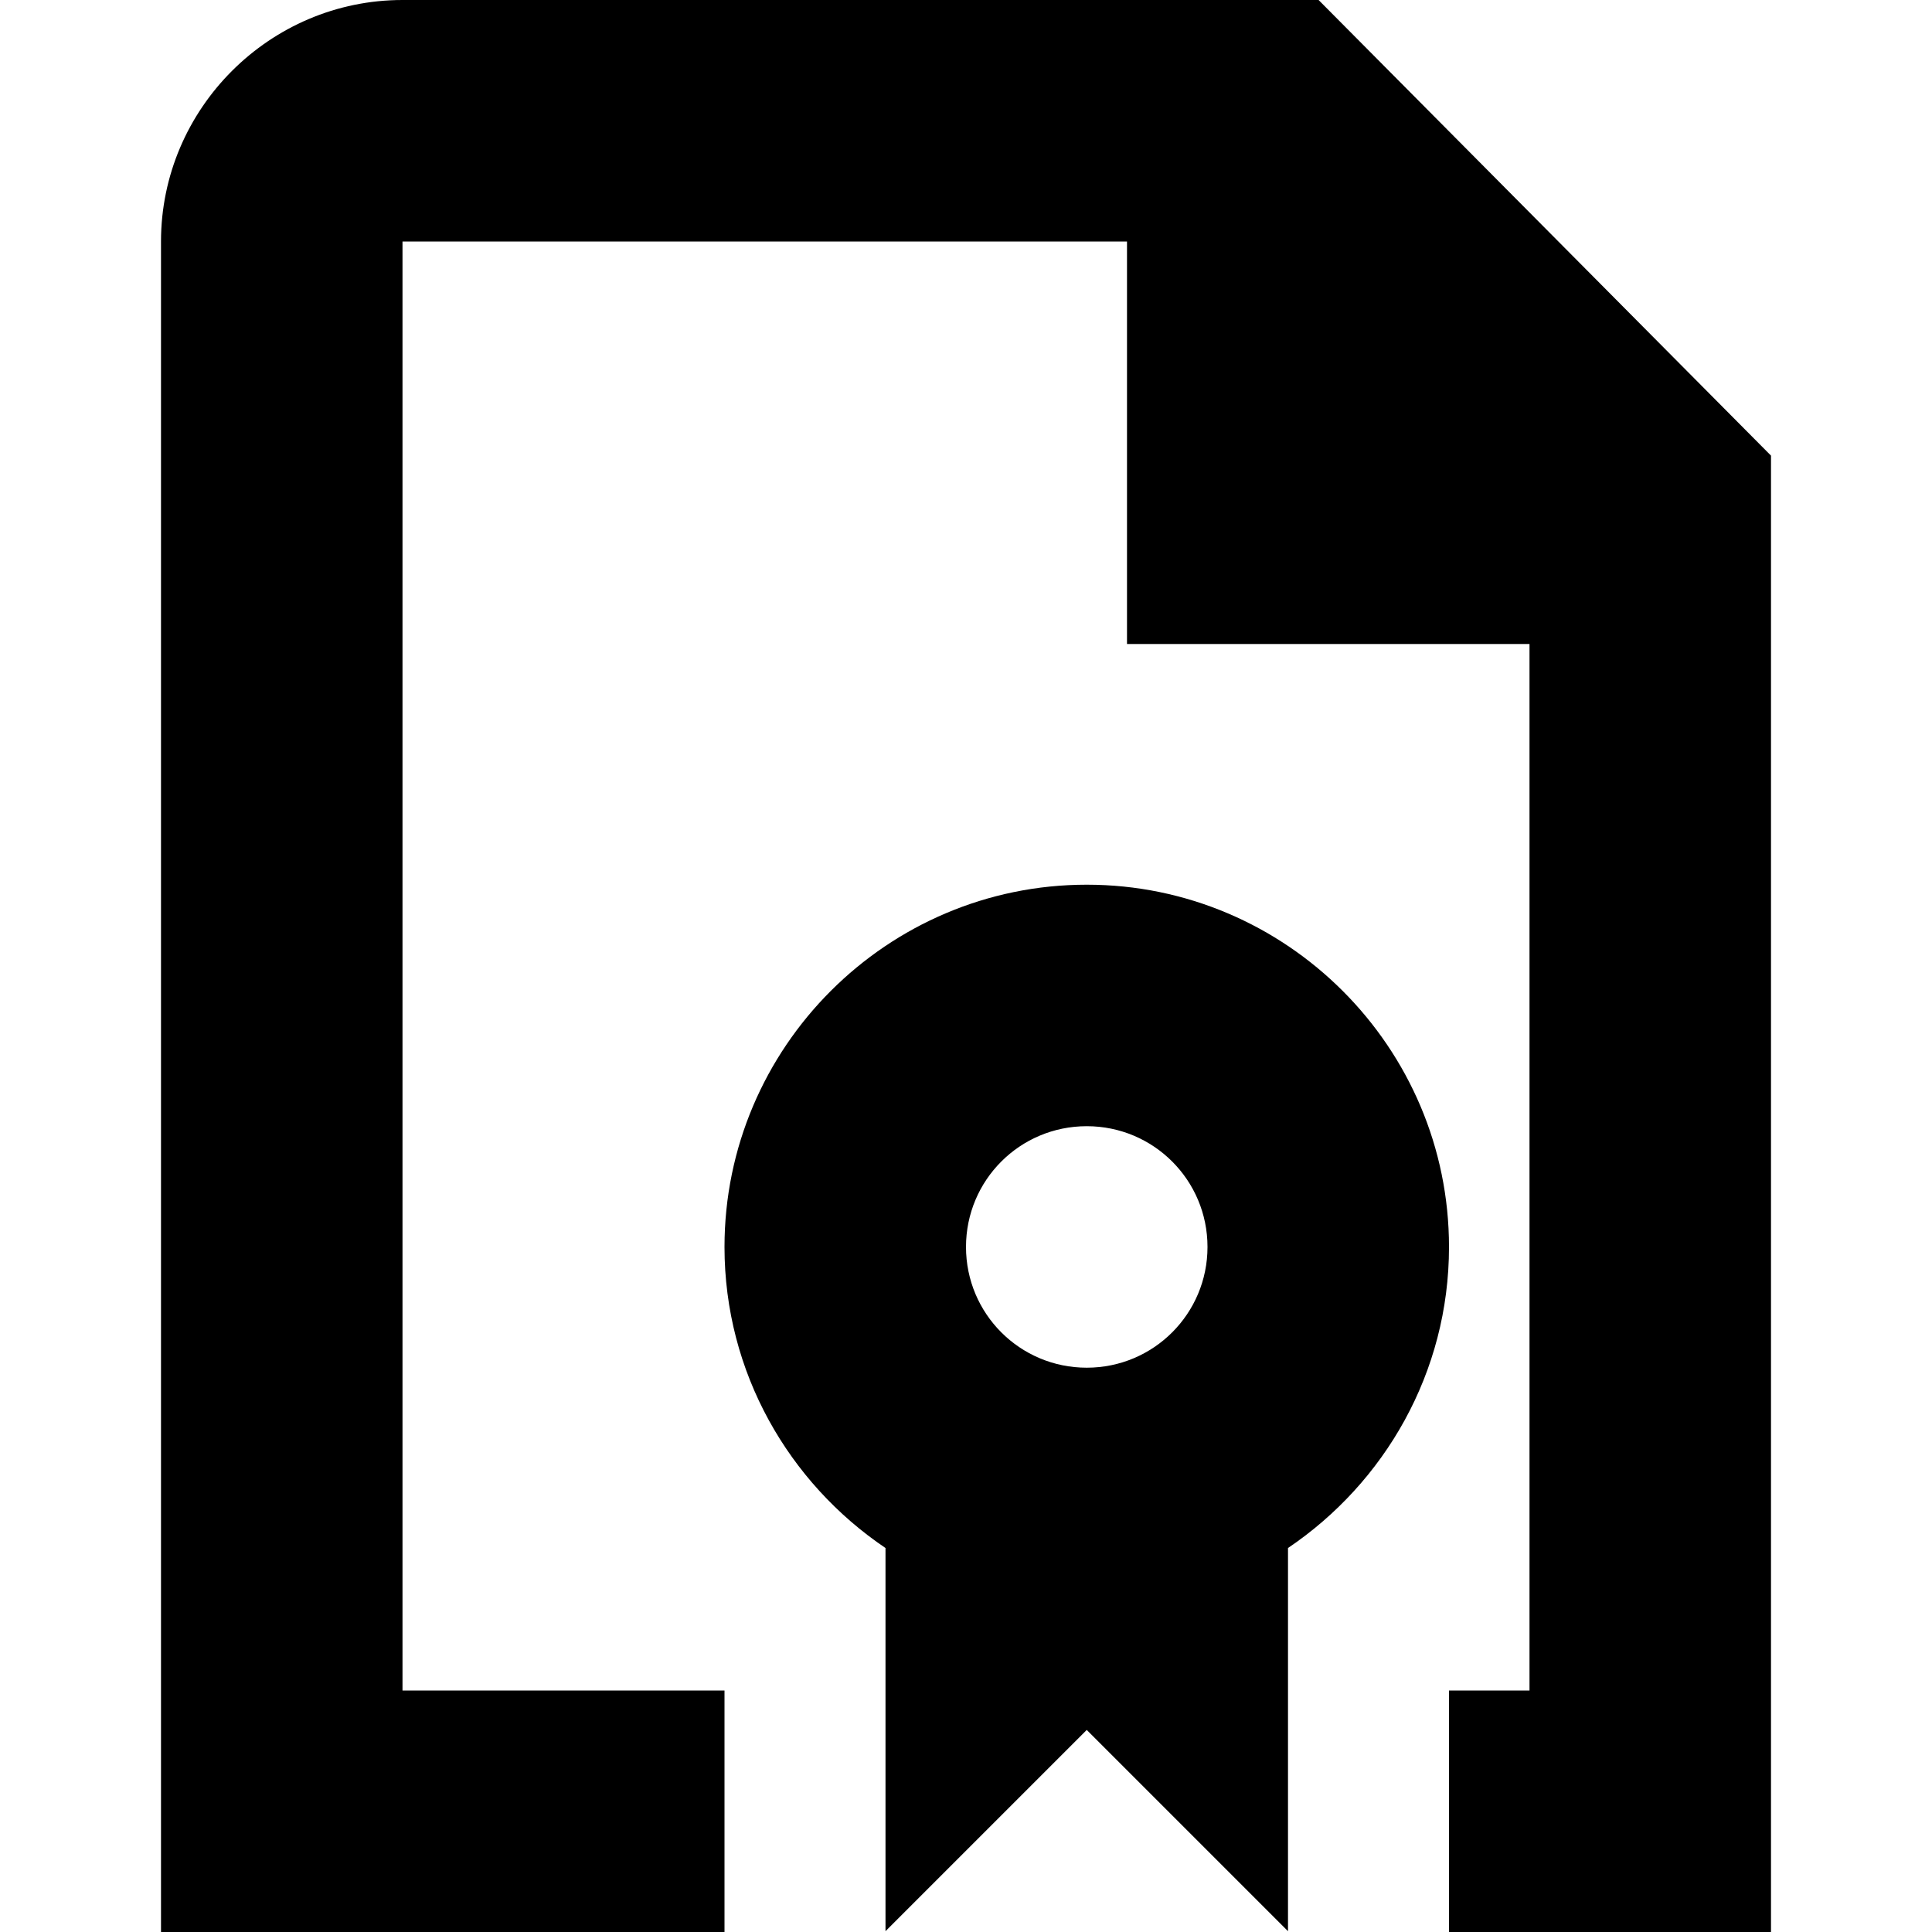
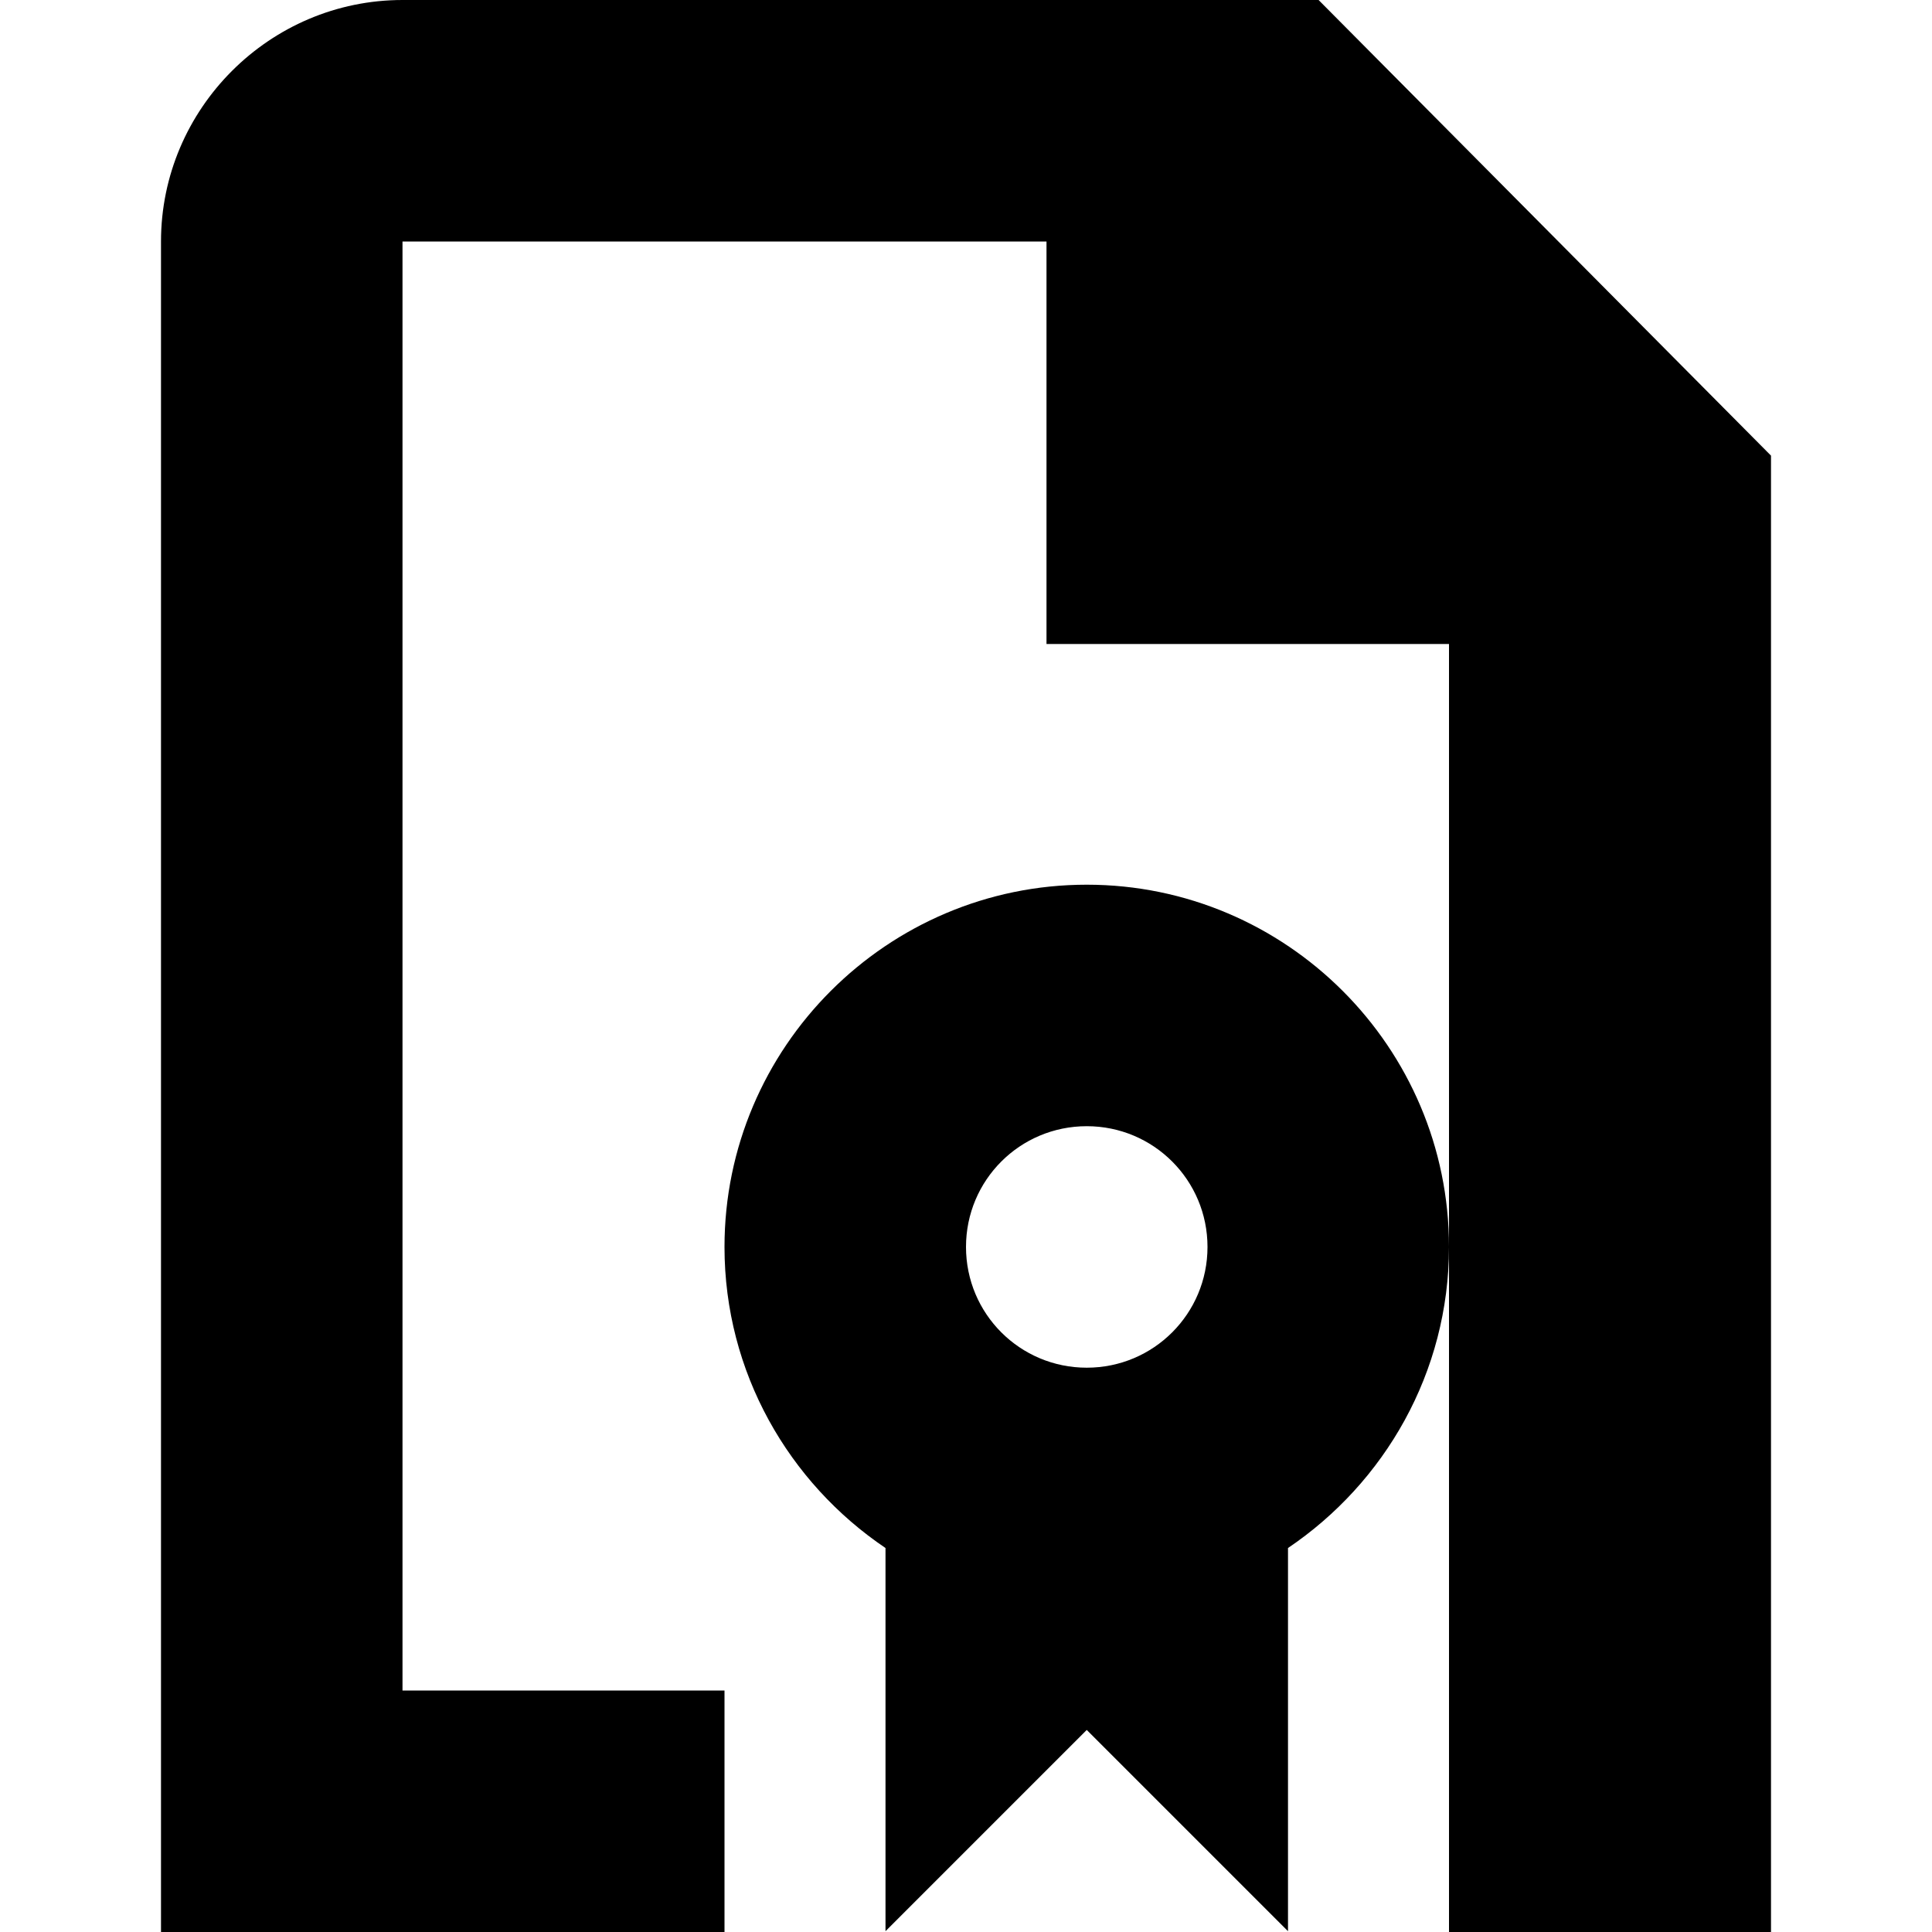
<svg xmlns="http://www.w3.org/2000/svg" id="Layer_1" data-name="Layer 1" viewBox="0 0 24 24" width="512" height="512">
-   <path d="M22,5.66V24h-4v-3h1V8h-5V3H5V21h4v3H2V3C2,1.35,3.35,0,5,0h11.38l5.62,5.66Zm-6,13.57v4.76l-2.5-2.5-2.5,2.5v-4.76c-1.2-.81-2-2.18-2-3.74,0-2.48,2.02-4.5,4.5-4.5s4.5,2.02,4.5,4.5c0,1.56-.8,2.93-2,3.74Zm-4-3.74c0,.83,.67,1.5,1.5,1.5s1.5-.67,1.5-1.5-.67-1.5-1.5-1.5-1.5,.67-1.5,1.5Z" />
+   <path d="M22,5.66V24h-4v-3V8h-5V3H5V21h4v3H2V3C2,1.35,3.35,0,5,0h11.38l5.62,5.66Zm-6,13.57v4.76l-2.5-2.5-2.5,2.5v-4.76c-1.2-.81-2-2.18-2-3.74,0-2.48,2.02-4.5,4.5-4.5s4.5,2.02,4.5,4.5c0,1.56-.8,2.93-2,3.74Zm-4-3.74c0,.83,.67,1.5,1.5,1.5s1.5-.67,1.5-1.5-.67-1.5-1.5-1.5-1.5,.67-1.5,1.5Z" />
</svg>